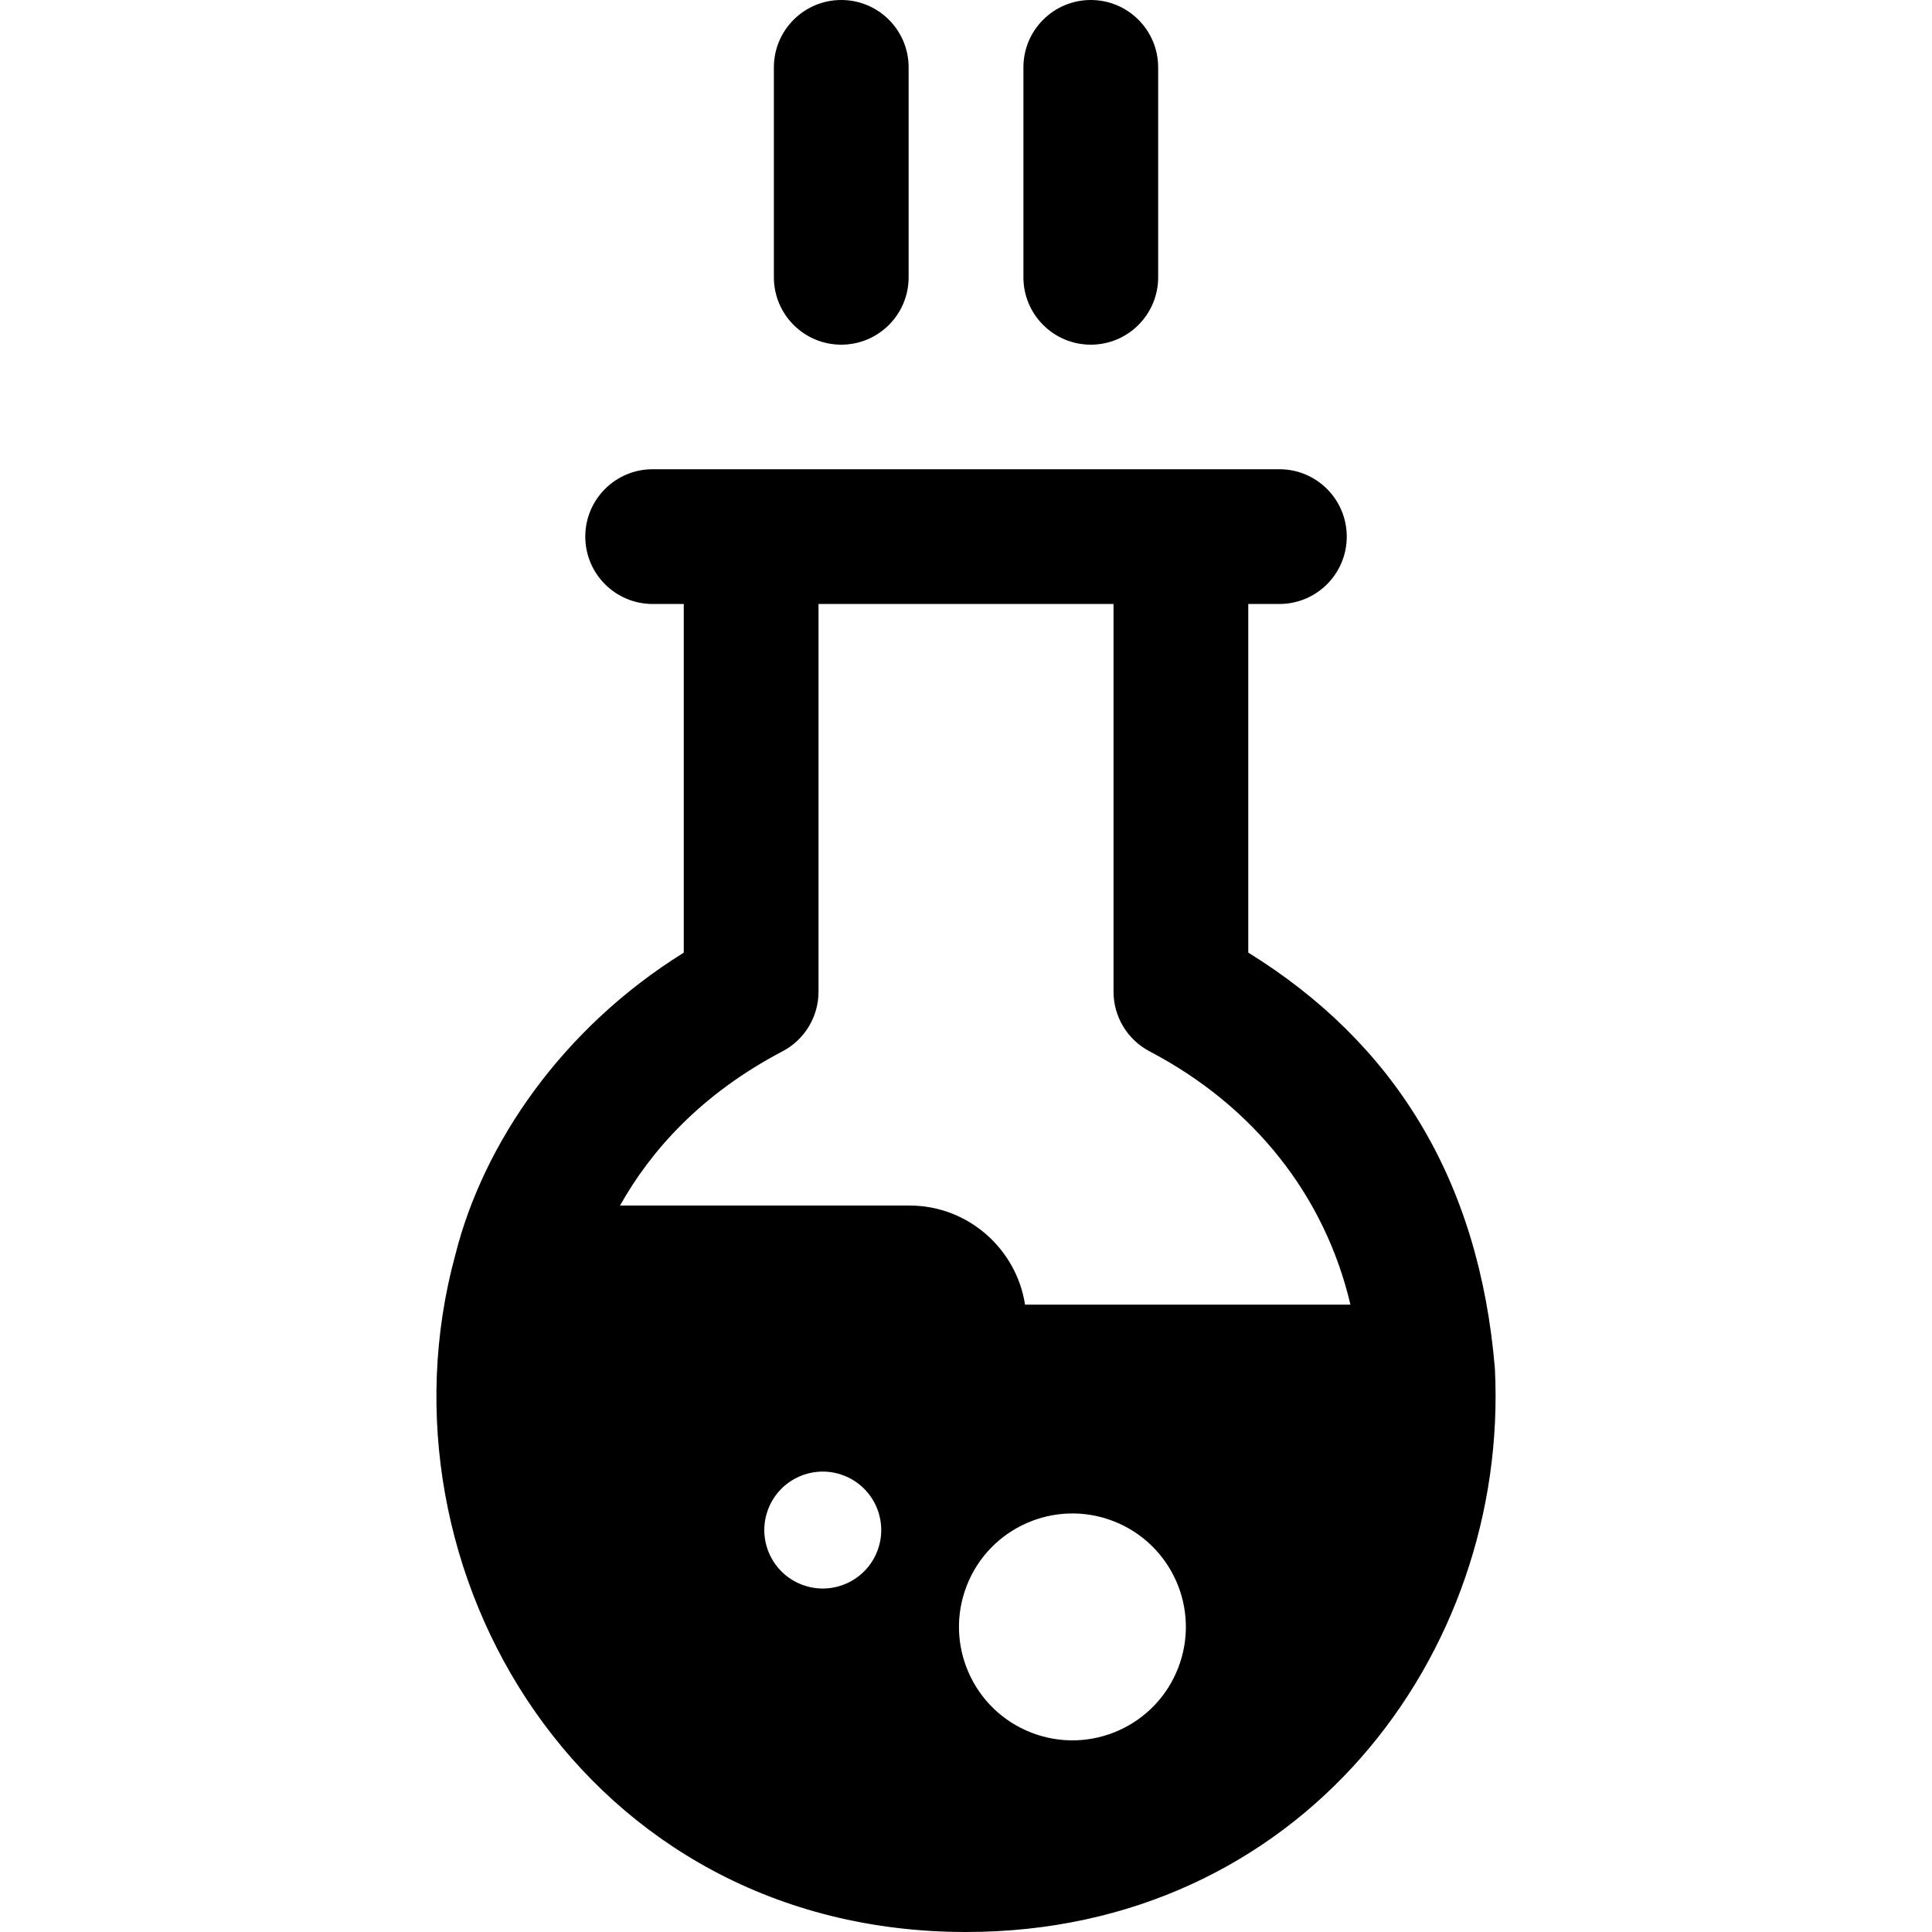
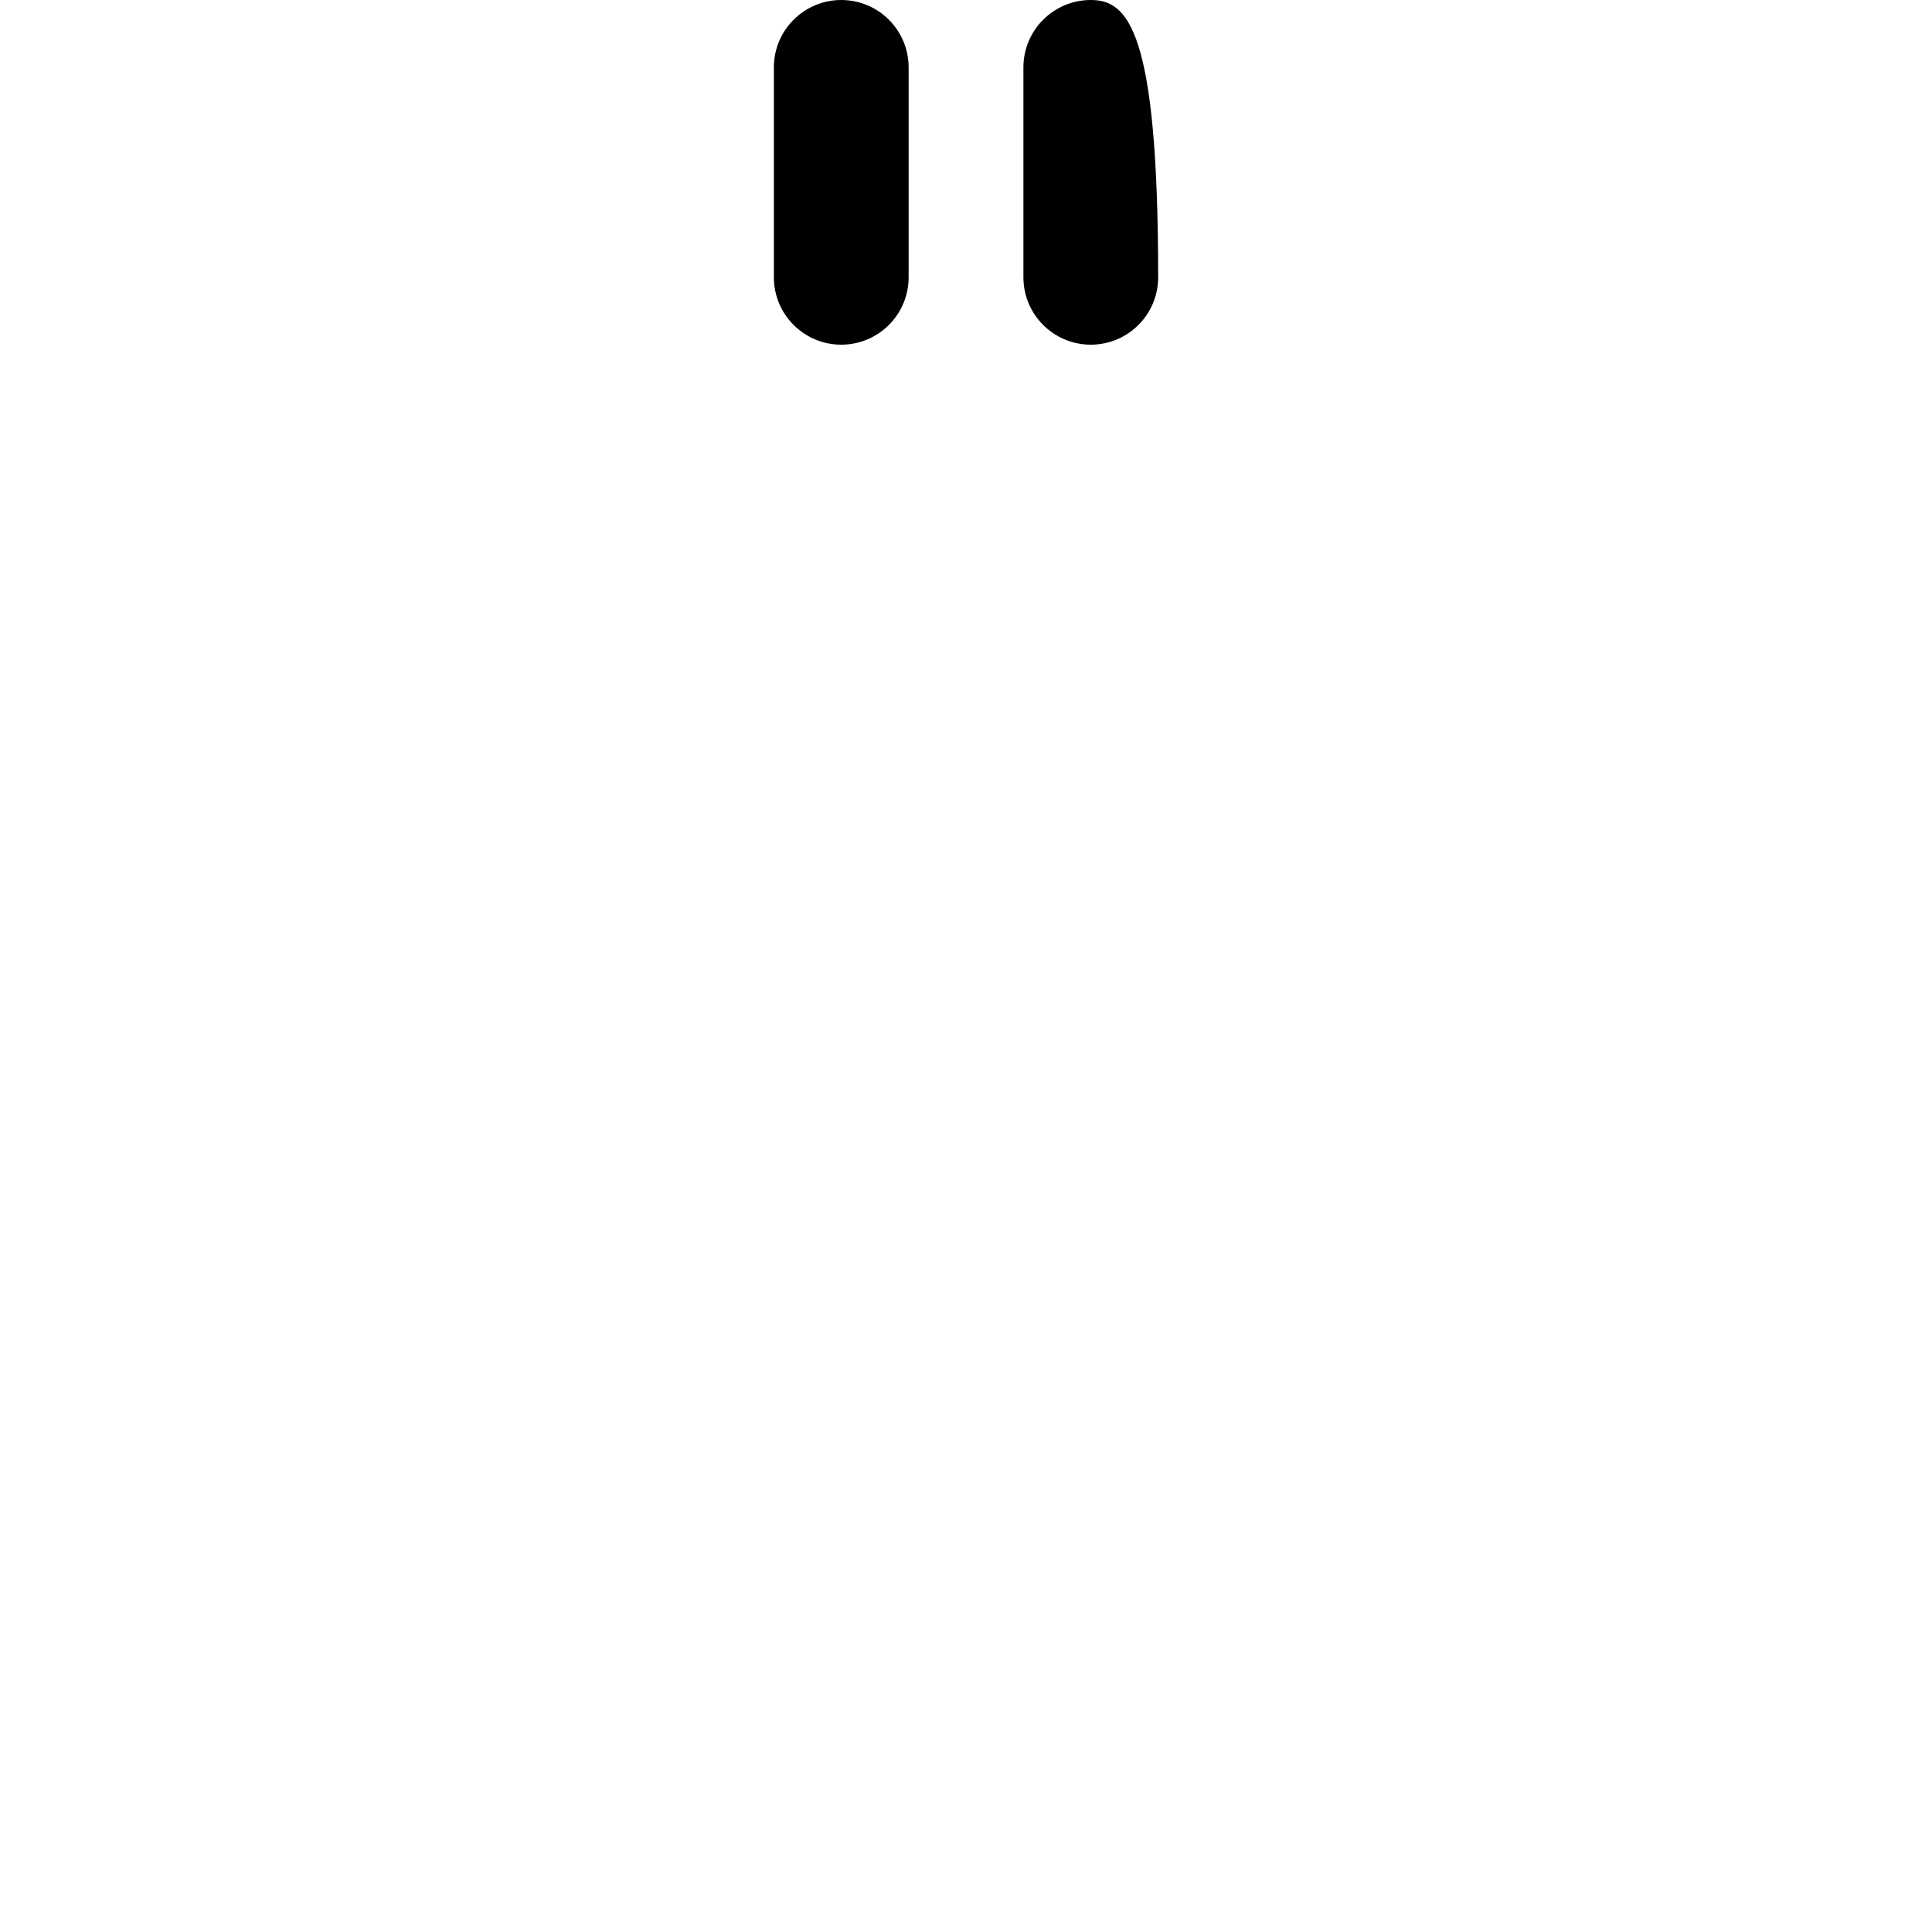
<svg xmlns="http://www.w3.org/2000/svg" fill="#000000" height="800px" width="800px" version="1.1" id="Layer_1" viewBox="0 0 512 512" xml:space="preserve">
  <g>
    <g>
-       <path d="M396.165,362.702c-4.197-50.362-26.931-86.466-65.362-110.252v-92.389h8.246c9.86,0,17.855-7.994,17.855-17.855    c0-9.861-7.994-17.855-17.855-17.855c-6.468,0-159.825,0-166.09,0c-9.861,0-17.855,7.994-17.855,17.855    c0,9.86,7.994,17.855,17.855,17.855h8.246v92.404c-32.126,19.956-53.158,50.545-60.565,80.173    C97.88,416.134,154.728,512,256.005,512C344.435,512,399.953,438.61,396.165,362.702z M232.484,411.083    c-3.095,7.976-12.069,11.934-20.045,8.839c-7.976-3.094-11.934-12.069-8.839-20.045c3.094-7.976,12.068-11.933,20.045-8.839    C231.621,394.133,235.579,403.107,232.484,411.083z M312.227,442.019c-6.004,15.478-23.419,23.157-38.897,17.154    c-15.478-6.004-23.157-23.419-17.154-38.897c6.004-15.478,23.419-23.157,38.897-17.154    C310.552,409.127,318.232,426.541,312.227,442.019z M271.644,345.738c-2.248-14.638-14.968-26.258-30.623-26.258h-76.708    c8.079-14.398,21.33-29.464,43.046-40.861c5.877-3.084,9.557-9.173,9.557-15.81V160.062h78.179v102.747    c0,6.638,3.683,12.729,9.563,15.812c27.779,14.568,46.498,38.447,53.219,67.117H271.644z" />
-     </g>
+       </g>
  </g>
  <g>
    <g>
      <path d="M222.941,0c-9.86,0-17.855,7.994-17.855,17.855v55.633c0,9.861,7.994,17.855,17.855,17.855    c9.861,0,17.855-7.994,17.855-17.855V17.855C240.796,7.994,232.802,0,222.941,0z" />
    </g>
  </g>
  <g>
    <g>
-       <path d="M289.07,0c-9.86,0-17.855,7.994-17.855,17.855v55.633c0,9.861,7.993,17.855,17.855,17.855    c9.861,0,17.855-7.994,17.855-17.855V17.855C306.924,7.994,298.93,0,289.07,0z" />
+       <path d="M289.07,0c-9.86,0-17.855,7.994-17.855,17.855v55.633c0,9.861,7.993,17.855,17.855,17.855    c9.861,0,17.855-7.994,17.855-17.855C306.924,7.994,298.93,0,289.07,0z" />
    </g>
  </g>
</svg>